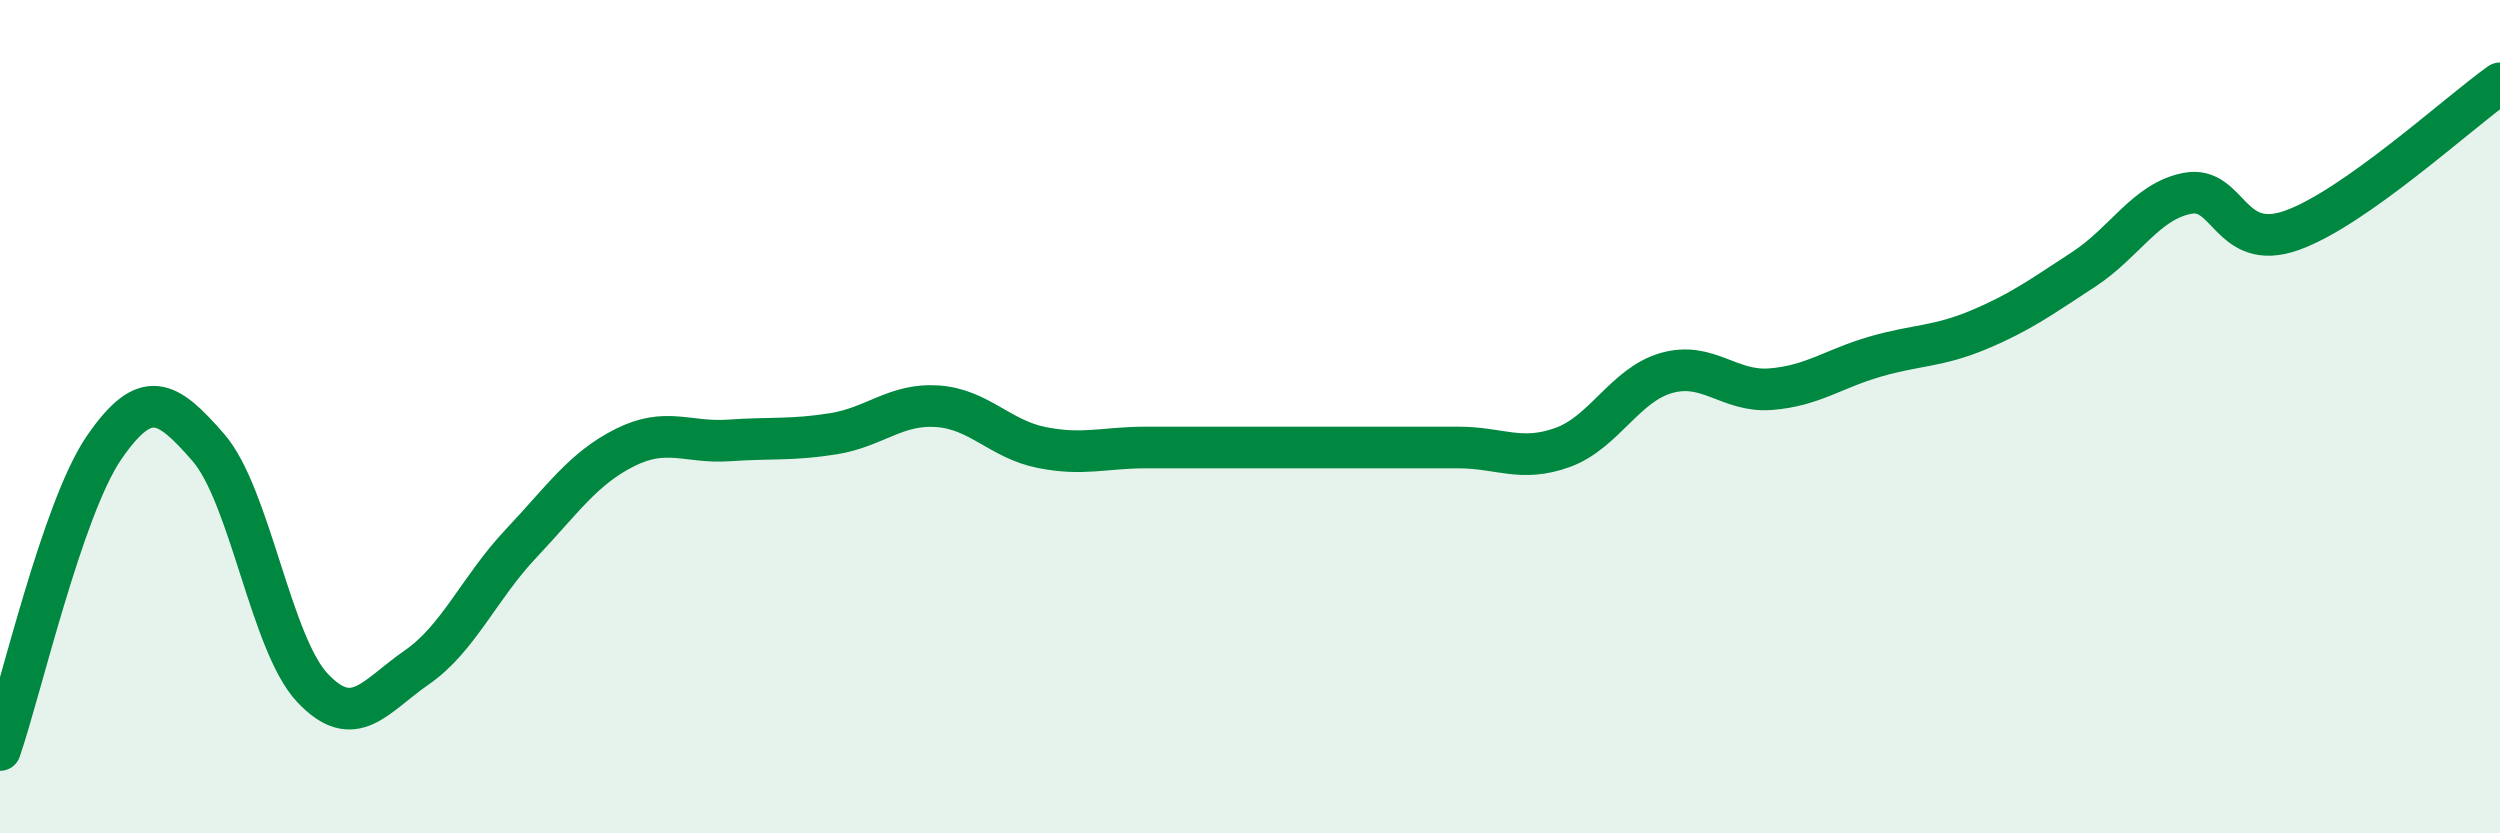
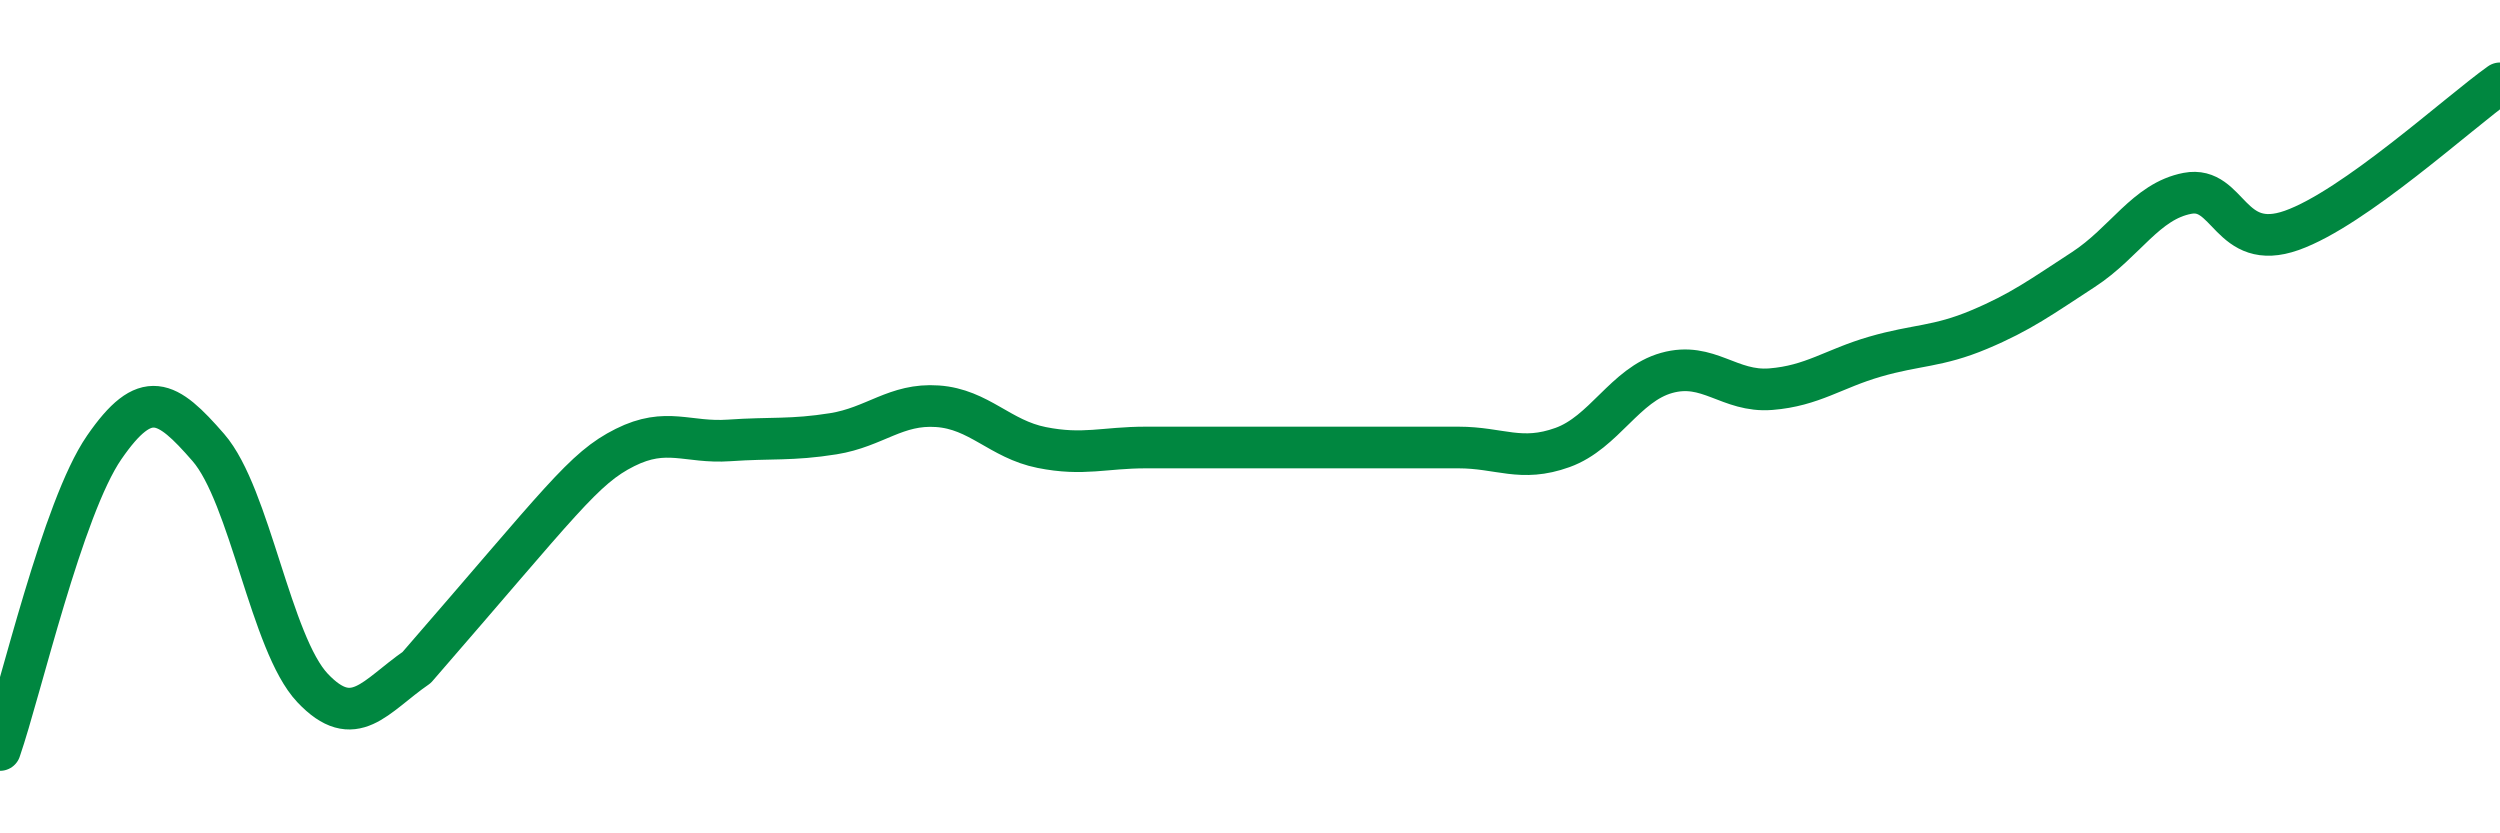
<svg xmlns="http://www.w3.org/2000/svg" width="60" height="20" viewBox="0 0 60 20">
-   <path d="M 0,18 C 0.5,16.55 1.5,12.19 2.5,10.74 C 3.5,9.29 4,9.59 5,10.74 C 6,11.89 6.5,15.45 7.5,16.51 C 8.5,17.57 9,16.71 10,16.02 C 11,15.33 11.5,14.11 12.5,13.05 C 13.5,11.99 14,11.24 15,10.74 C 16,10.24 16.5,10.64 17.5,10.57 C 18.5,10.5 19,10.57 20,10.41 C 21,10.25 21.5,9.68 22.5,9.75 C 23.5,9.82 24,10.54 25,10.74 C 26,10.94 26.5,10.74 27.5,10.74 C 28.5,10.74 29,10.74 30,10.74 C 31,10.74 31.5,10.74 32.5,10.74 C 33.5,10.74 34,10.74 35,10.74 C 36,10.74 36.5,11.1 37.5,10.74 C 38.5,10.38 39,9.23 40,8.95 C 41,8.67 41.5,9.42 42.5,9.34 C 43.5,9.26 44,8.85 45,8.56 C 46,8.27 46.5,8.33 47.5,7.91 C 48.5,7.49 49,7.12 50,6.47 C 51,5.82 51.5,4.83 52.5,4.64 C 53.5,4.45 53.5,6.06 55,5.53 C 56.5,5 59,2.71 60,2L60 20L0 20Z" fill="#008740" opacity="0.1" stroke-linecap="round" stroke-linejoin="round" />
-   <path d="M 0,18 C 0.5,16.55 1.5,12.19 2.5,10.74 C 3.5,9.29 4,9.59 5,10.74 C 6,11.89 6.5,15.45 7.5,16.51 C 8.5,17.57 9,16.71 10,16.02 C 11,15.33 11.5,14.11 12.5,13.05 C 13.5,11.99 14,11.24 15,10.74 C 16,10.24 16.5,10.64 17.5,10.57 C 18.5,10.5 19,10.57 20,10.41 C 21,10.25 21.5,9.68 22.5,9.75 C 23.5,9.82 24,10.54 25,10.74 C 26,10.94 26.5,10.74 27.5,10.74 C 28.5,10.74 29,10.74 30,10.74 C 31,10.74 31.5,10.74 32.5,10.74 C 33.5,10.74 34,10.74 35,10.74 C 36,10.74 36.5,11.1 37.5,10.74 C 38.5,10.38 39,9.23 40,8.95 C 41,8.67 41.5,9.42 42.5,9.34 C 43.5,9.26 44,8.85 45,8.56 C 46,8.27 46.5,8.33 47.5,7.91 C 48.5,7.49 49,7.12 50,6.47 C 51,5.82 51.5,4.83 52.5,4.64 C 53.5,4.45 53.5,6.06 55,5.53 C 56.5,5 59,2.71 60,2" stroke="#008740" stroke-width="1" fill="none" stroke-linecap="round" stroke-linejoin="round" />
+   <path d="M 0,18 C 0.5,16.55 1.5,12.19 2.5,10.74 C 3.5,9.29 4,9.59 5,10.74 C 6,11.89 6.5,15.45 7.5,16.51 C 8.5,17.57 9,16.71 10,16.02 C 13.5,11.99 14,11.24 15,10.74 C 16,10.24 16.5,10.64 17.5,10.57 C 18.5,10.5 19,10.57 20,10.41 C 21,10.25 21.5,9.68 22.5,9.75 C 23.5,9.82 24,10.54 25,10.74 C 26,10.94 26.5,10.74 27.5,10.74 C 28.5,10.74 29,10.74 30,10.74 C 31,10.74 31.5,10.74 32.5,10.74 C 33.5,10.74 34,10.74 35,10.74 C 36,10.74 36.5,11.1 37.5,10.74 C 38.5,10.38 39,9.23 40,8.95 C 41,8.67 41.5,9.42 42.5,9.34 C 43.5,9.26 44,8.85 45,8.56 C 46,8.27 46.5,8.33 47.5,7.91 C 48.5,7.49 49,7.12 50,6.47 C 51,5.82 51.5,4.83 52.5,4.64 C 53.5,4.45 53.5,6.06 55,5.53 C 56.5,5 59,2.71 60,2" stroke="#008740" stroke-width="1" fill="none" stroke-linecap="round" stroke-linejoin="round" />
</svg>